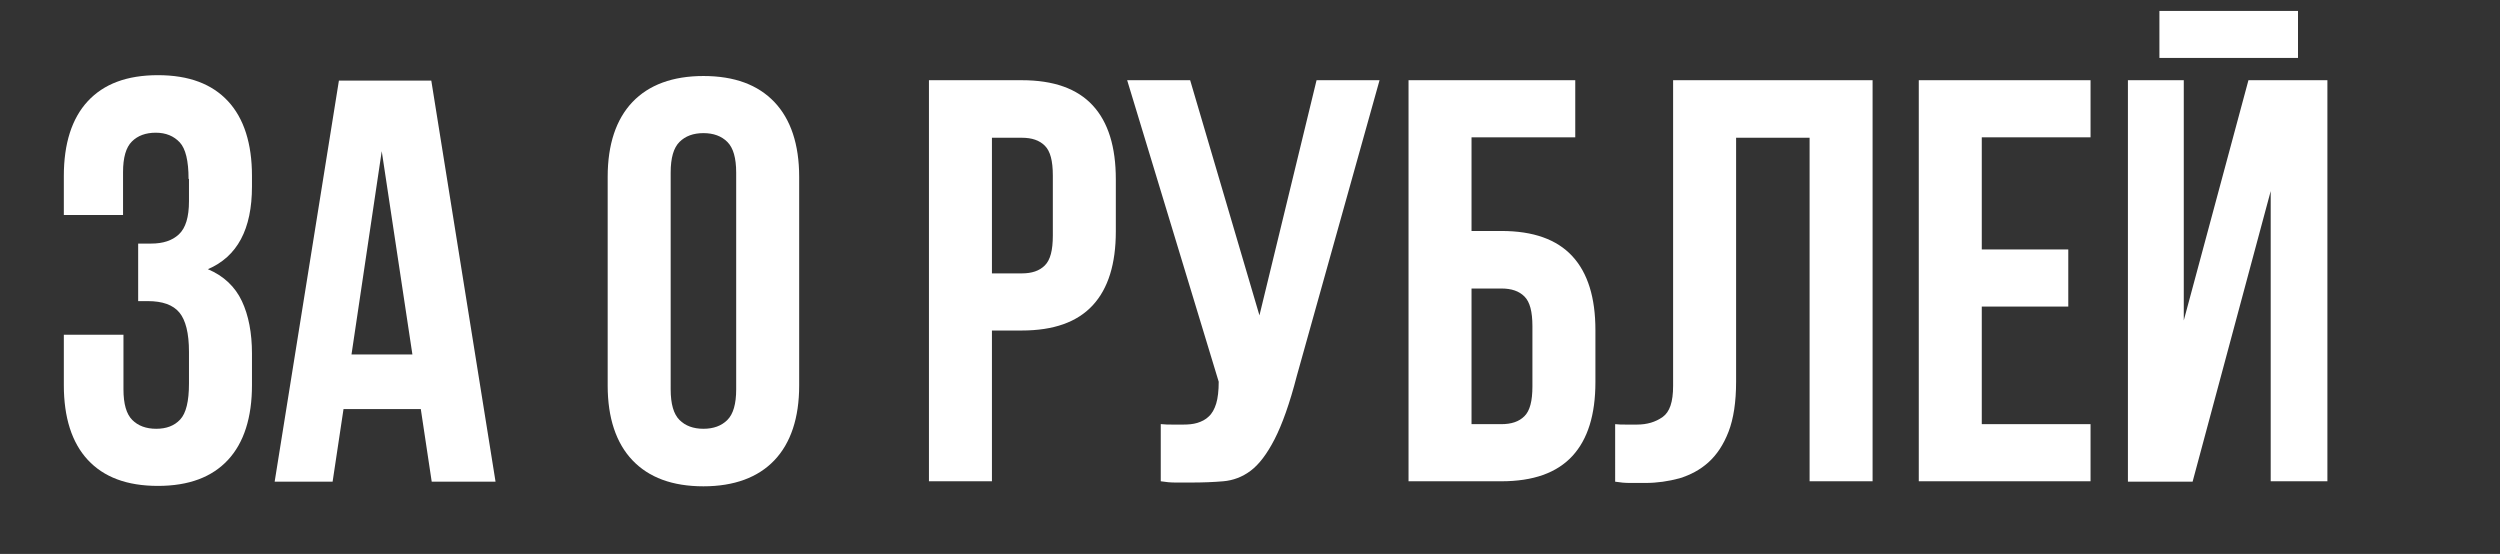
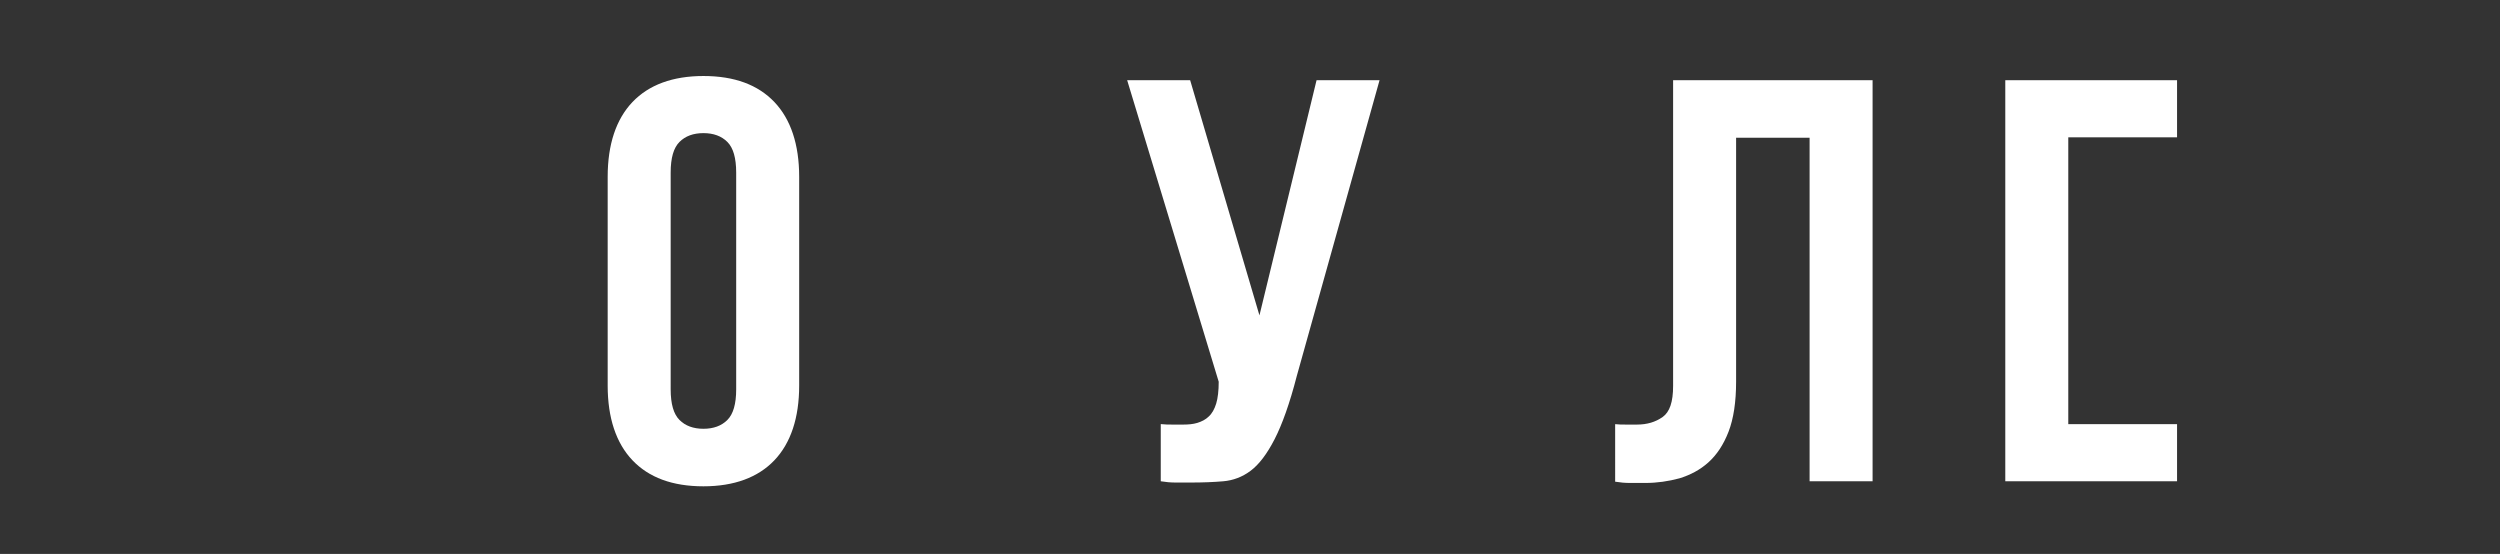
<svg xmlns="http://www.w3.org/2000/svg" version="1.1" id="Слой_1" x="0px" y="0px" viewBox="0 0 595.3 131.9" style="enable-background:new 0 0 595.3 131.9;" xml:space="preserve">
  <rect x="0" y="0" width="595.3" height="131.9" fill="#333333" stroke="none" />
  <style type="text/css"> .st0{fill:#FFFFFF;} </style>
  <g>
-     <path class="st0" d="M44.9,42.6c0-4.3-0.7-7.2-2.1-8.7c-1.4-1.5-3.3-2.3-5.7-2.3c-2.4,0-4.3,0.7-5.7,2.1c-1.4,1.4-2.1,3.8-2.1,7.3 v10.2H15.2v-9.3c0-7.7,1.9-13.7,5.7-17.8c3.8-4.1,9.3-6.2,16.7-6.2c7.4,0,12.9,2.1,16.7,6.2c3.8,4.1,5.7,10.1,5.7,17.8v2.5 c0,10.2-3.5,16.7-10.5,19.7c3.8,1.6,6.5,4.2,8.1,7.6c1.6,3.4,2.4,7.6,2.4,12.5v7.5c0,7.7-1.9,13.7-5.7,17.8 c-3.8,4.1-9.3,6.2-16.7,6.2c-7.4,0-12.9-2.1-16.7-6.2c-3.8-4.1-5.7-10.1-5.7-17.8v-12h14.2v13c0,3.5,0.7,5.9,2.1,7.3 c1.4,1.4,3.3,2.1,5.7,2.1c2.4,0,4.3-0.7,5.7-2.2c1.4-1.5,2.1-4.3,2.1-8.6v-7.5c0-4.5-0.8-7.6-2.3-9.4c-1.5-1.8-4-2.7-7.5-2.7h-2.3 V58h3.1c2.8,0,5-0.7,6.6-2.2c1.6-1.5,2.4-4.1,2.4-7.9V42.6z" />
-     <path class="st0" d="M118,114.7h-15.2l-2.6-17.3H81.8l-2.6,17.3H65.4l15.3-95.5h22L118,114.7z M83.7,84.4h14.5L90.9,36L83.7,84.4z" />
    <path class="st0" d="M144.7,42.1c0-7.7,2-13.7,5.9-17.8c3.9-4.1,9.6-6.2,16.9-6.2c7.4,0,13,2.1,16.9,6.2c3.9,4.1,5.9,10.1,5.9,17.8 v49.7c0,7.7-2,13.7-5.9,17.8c-3.9,4.1-9.6,6.2-16.9,6.2c-7.4,0-13-2.1-16.9-6.2c-3.9-4.1-5.9-10.1-5.9-17.8V42.1z M159.7,92.7 c0,3.5,0.7,5.9,2.1,7.3c1.4,1.4,3.3,2.1,5.7,2.1c2.4,0,4.3-0.7,5.7-2.1c1.4-1.4,2.1-3.8,2.1-7.3V41.1c0-3.5-0.7-5.9-2.1-7.3 c-1.4-1.4-3.3-2.1-5.7-2.1c-2.4,0-4.3,0.7-5.7,2.1c-1.4,1.4-2.1,3.8-2.1,7.3V92.7z" />
-     <path class="st0" d="M243.3,19.1c7.6,0,13.2,2,16.9,6c3.7,4,5.5,9.9,5.5,17.6v12.4c0,7.7-1.8,13.6-5.5,17.6c-3.7,4-9.3,6-16.9,6 h-7.1v35.9h-15V19.1H243.3z M236.2,32.8v32.3h7.1c2.4,0,4.2-0.6,5.5-1.9c1.3-1.3,1.9-3.6,1.9-7.1V41.8c0-3.5-0.6-5.8-1.9-7.1 c-1.3-1.3-3.1-1.9-5.5-1.9H236.2z" />
    <path class="st0" d="M276.6,101c0.8,0.1,1.7,0.1,2.6,0.1c0.9,0,1.8,0,2.6,0c1.2,0,2.3-0.1,3.3-0.4c1-0.3,2-0.8,2.7-1.5 c0.8-0.7,1.4-1.8,1.8-3.1s0.6-3.1,0.6-5.2l-21.8-71.8h15l16.5,56l13.6-56h15l-19.7,70.4c-1.7,6.6-3.5,11.6-5.3,15.1 c-1.8,3.5-3.7,6-5.7,7.5c-2,1.5-4.2,2.3-6.5,2.5s-4.9,0.3-7.7,0.3c-1.4,0-2.6,0-3.7,0s-2.3-0.1-3.5-0.3V101z" />
-     <path class="st0" d="M350.4,55h7.1c7.6,0,13.2,2,16.9,6c3.7,4,5.5,9.9,5.5,17.6v12.4c0,7.7-1.8,13.6-5.5,17.6c-3.7,4-9.3,6-16.9,6 h-22.1V19.1h39.7v13.6h-24.7V55z M357.5,101c2.4,0,4.2-0.6,5.5-1.9c1.3-1.3,1.9-3.6,1.9-7.1V77.7c0-3.5-0.6-5.8-1.9-7.1 c-1.3-1.3-3.1-1.9-5.5-1.9h-7.1V101H357.5z" />
    <path class="st0" d="M430.9,32.8h-17.5v58.1c0,4.8-0.6,8.8-1.8,11.9c-1.2,3.1-2.8,5.5-4.8,7.3c-2,1.8-4.3,3-6.9,3.8 c-2.6,0.7-5.3,1.1-8.1,1.1c-1.4,0-2.6,0-3.7,0c-1.1,0-2.3-0.1-3.5-0.3V101c0.8,0.1,1.7,0.1,2.6,0.1c0.9,0,1.8,0,2.6,0 c2.4,0,4.4-0.6,6.1-1.8c1.7-1.2,2.5-3.6,2.5-7.4V19.1h47.5v95.5h-15V32.8z" />
-     <path class="st0" d="M471.9,59.4h20.6V73h-20.6v28h25.9v13.6h-40.9V19.1h40.9v13.6h-25.9V59.4z" />
-     <path class="st0" d="M522.1,114.7h-15.4V19.1H520v57.2l15.4-57.2h18.8v95.5h-13.5V45.5L522.1,114.7z M547.2,2.6v11.2h-33V2.6H547.2 z" />
+     <path class="st0" d="M471.9,59.4h20.6V73v28h25.9v13.6h-40.9V19.1h40.9v13.6h-25.9V59.4z" />
  </g>
</svg>